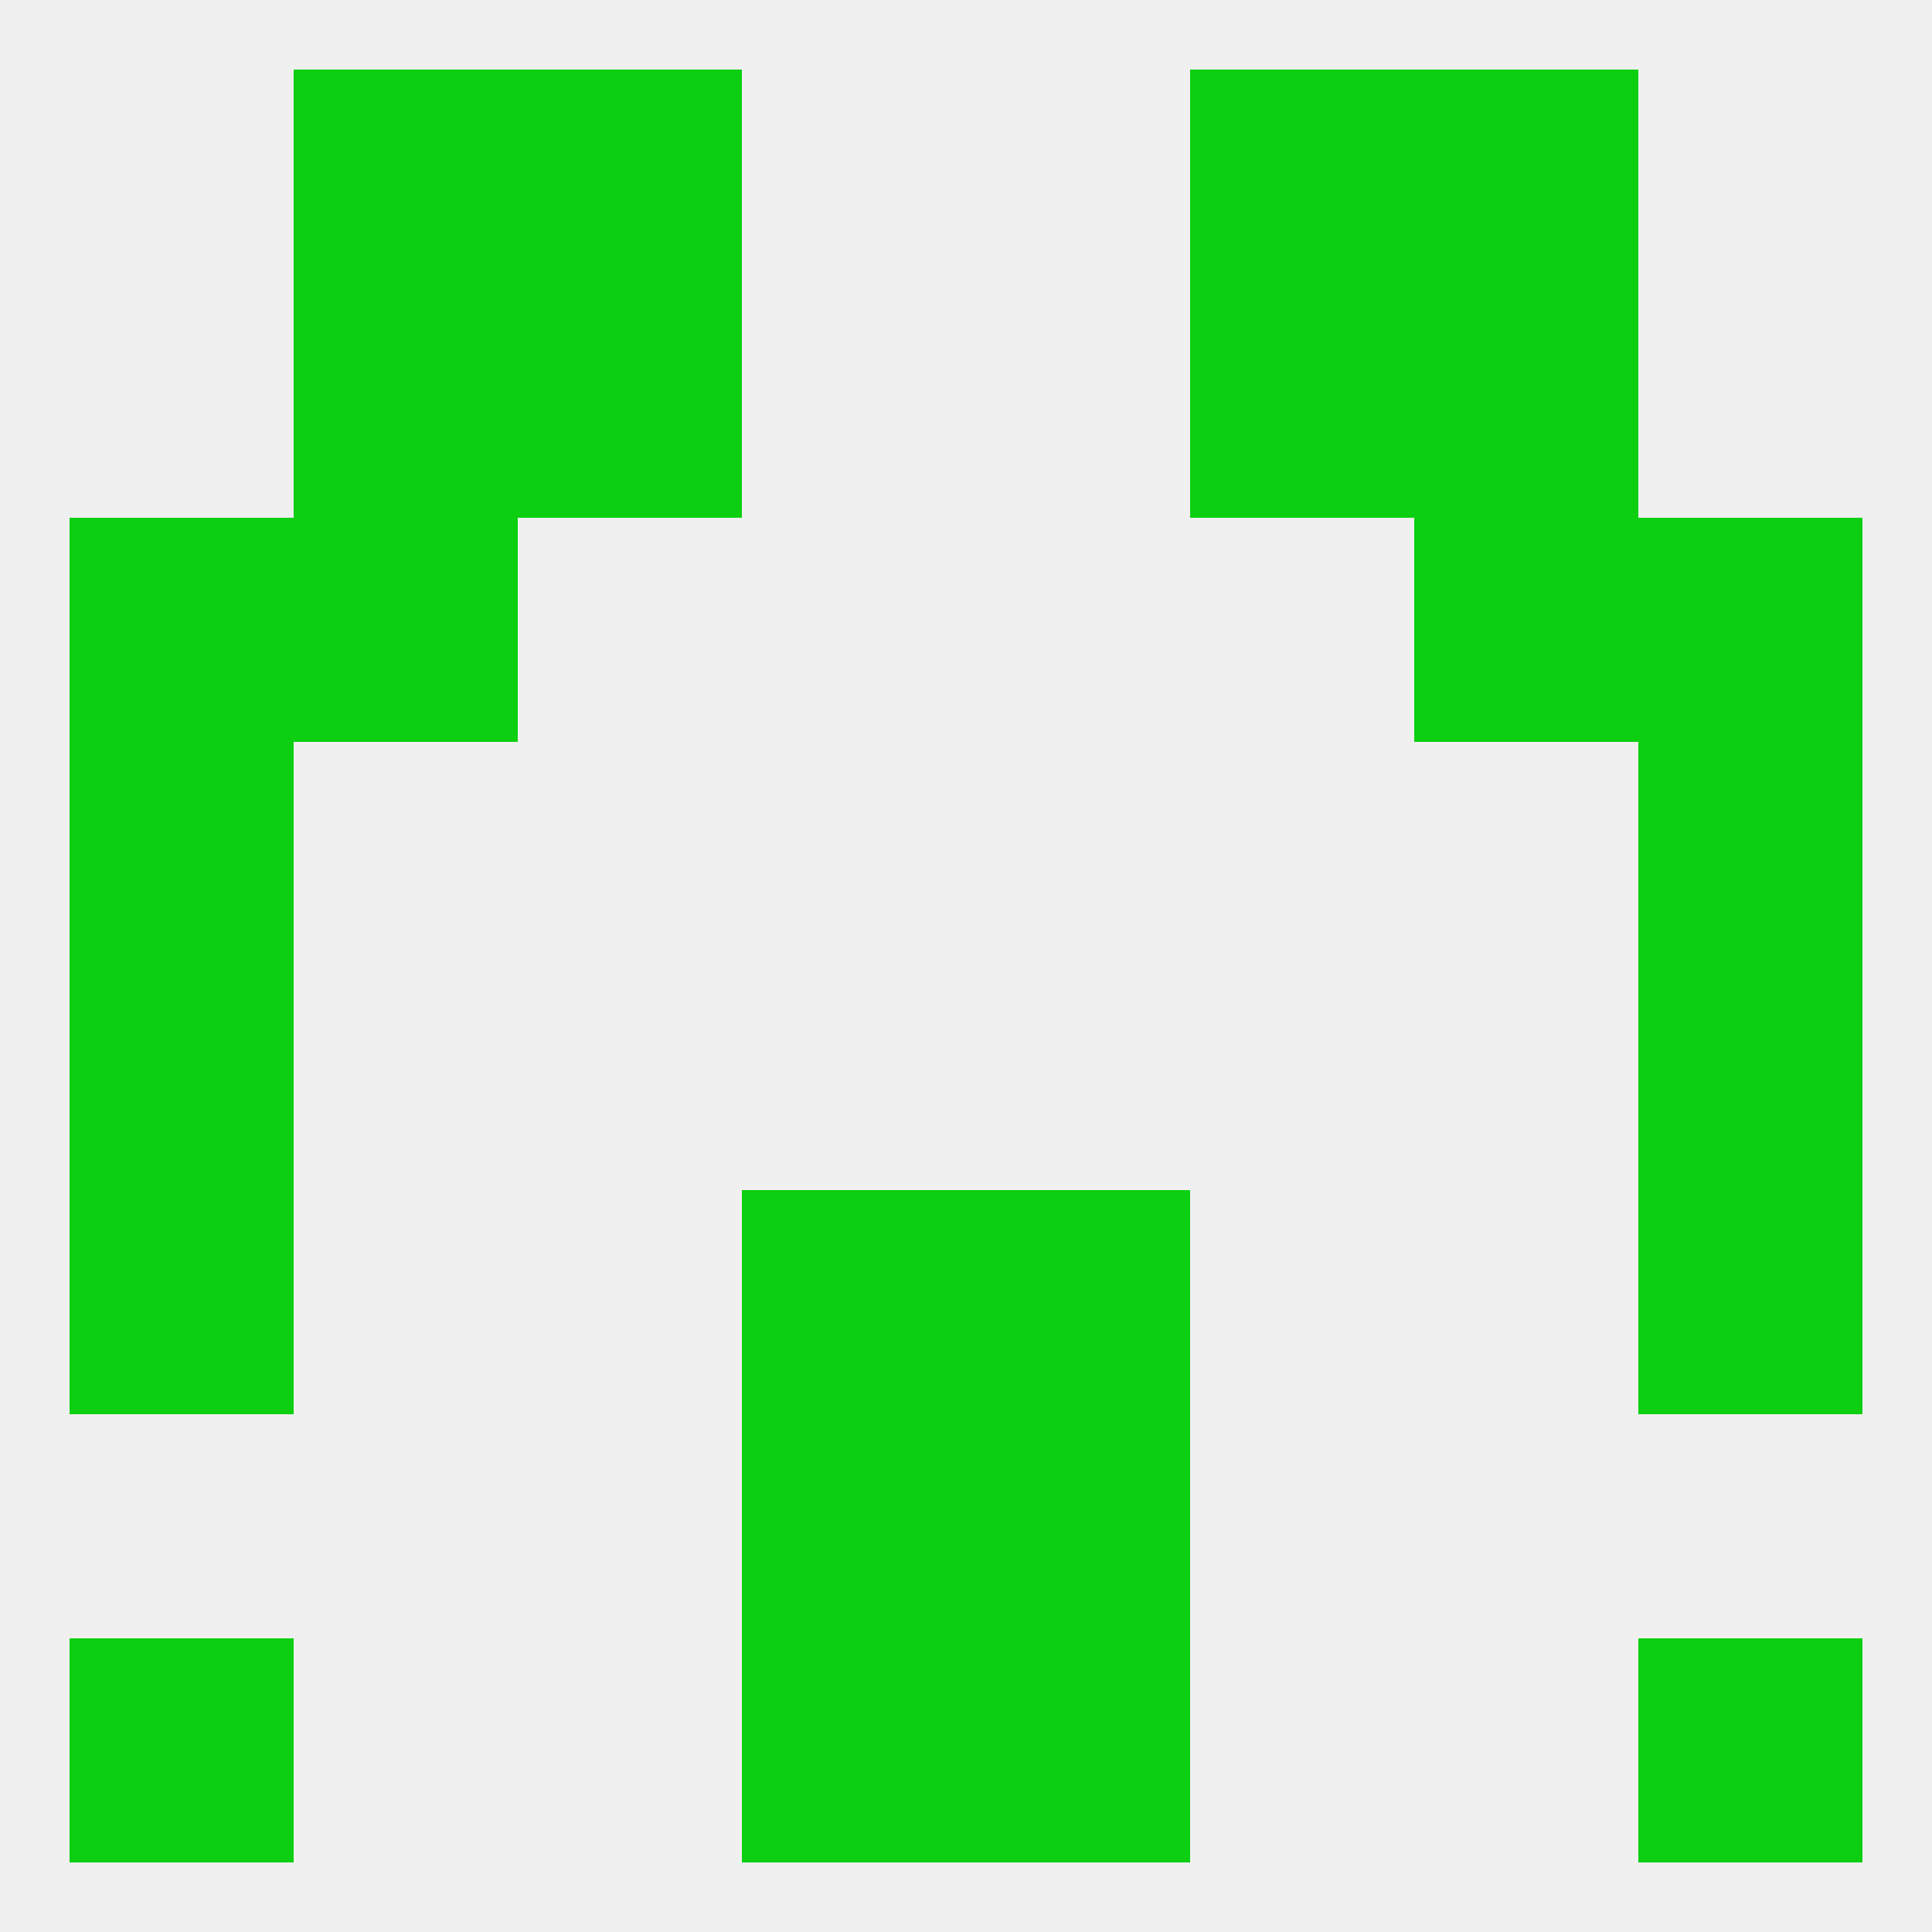
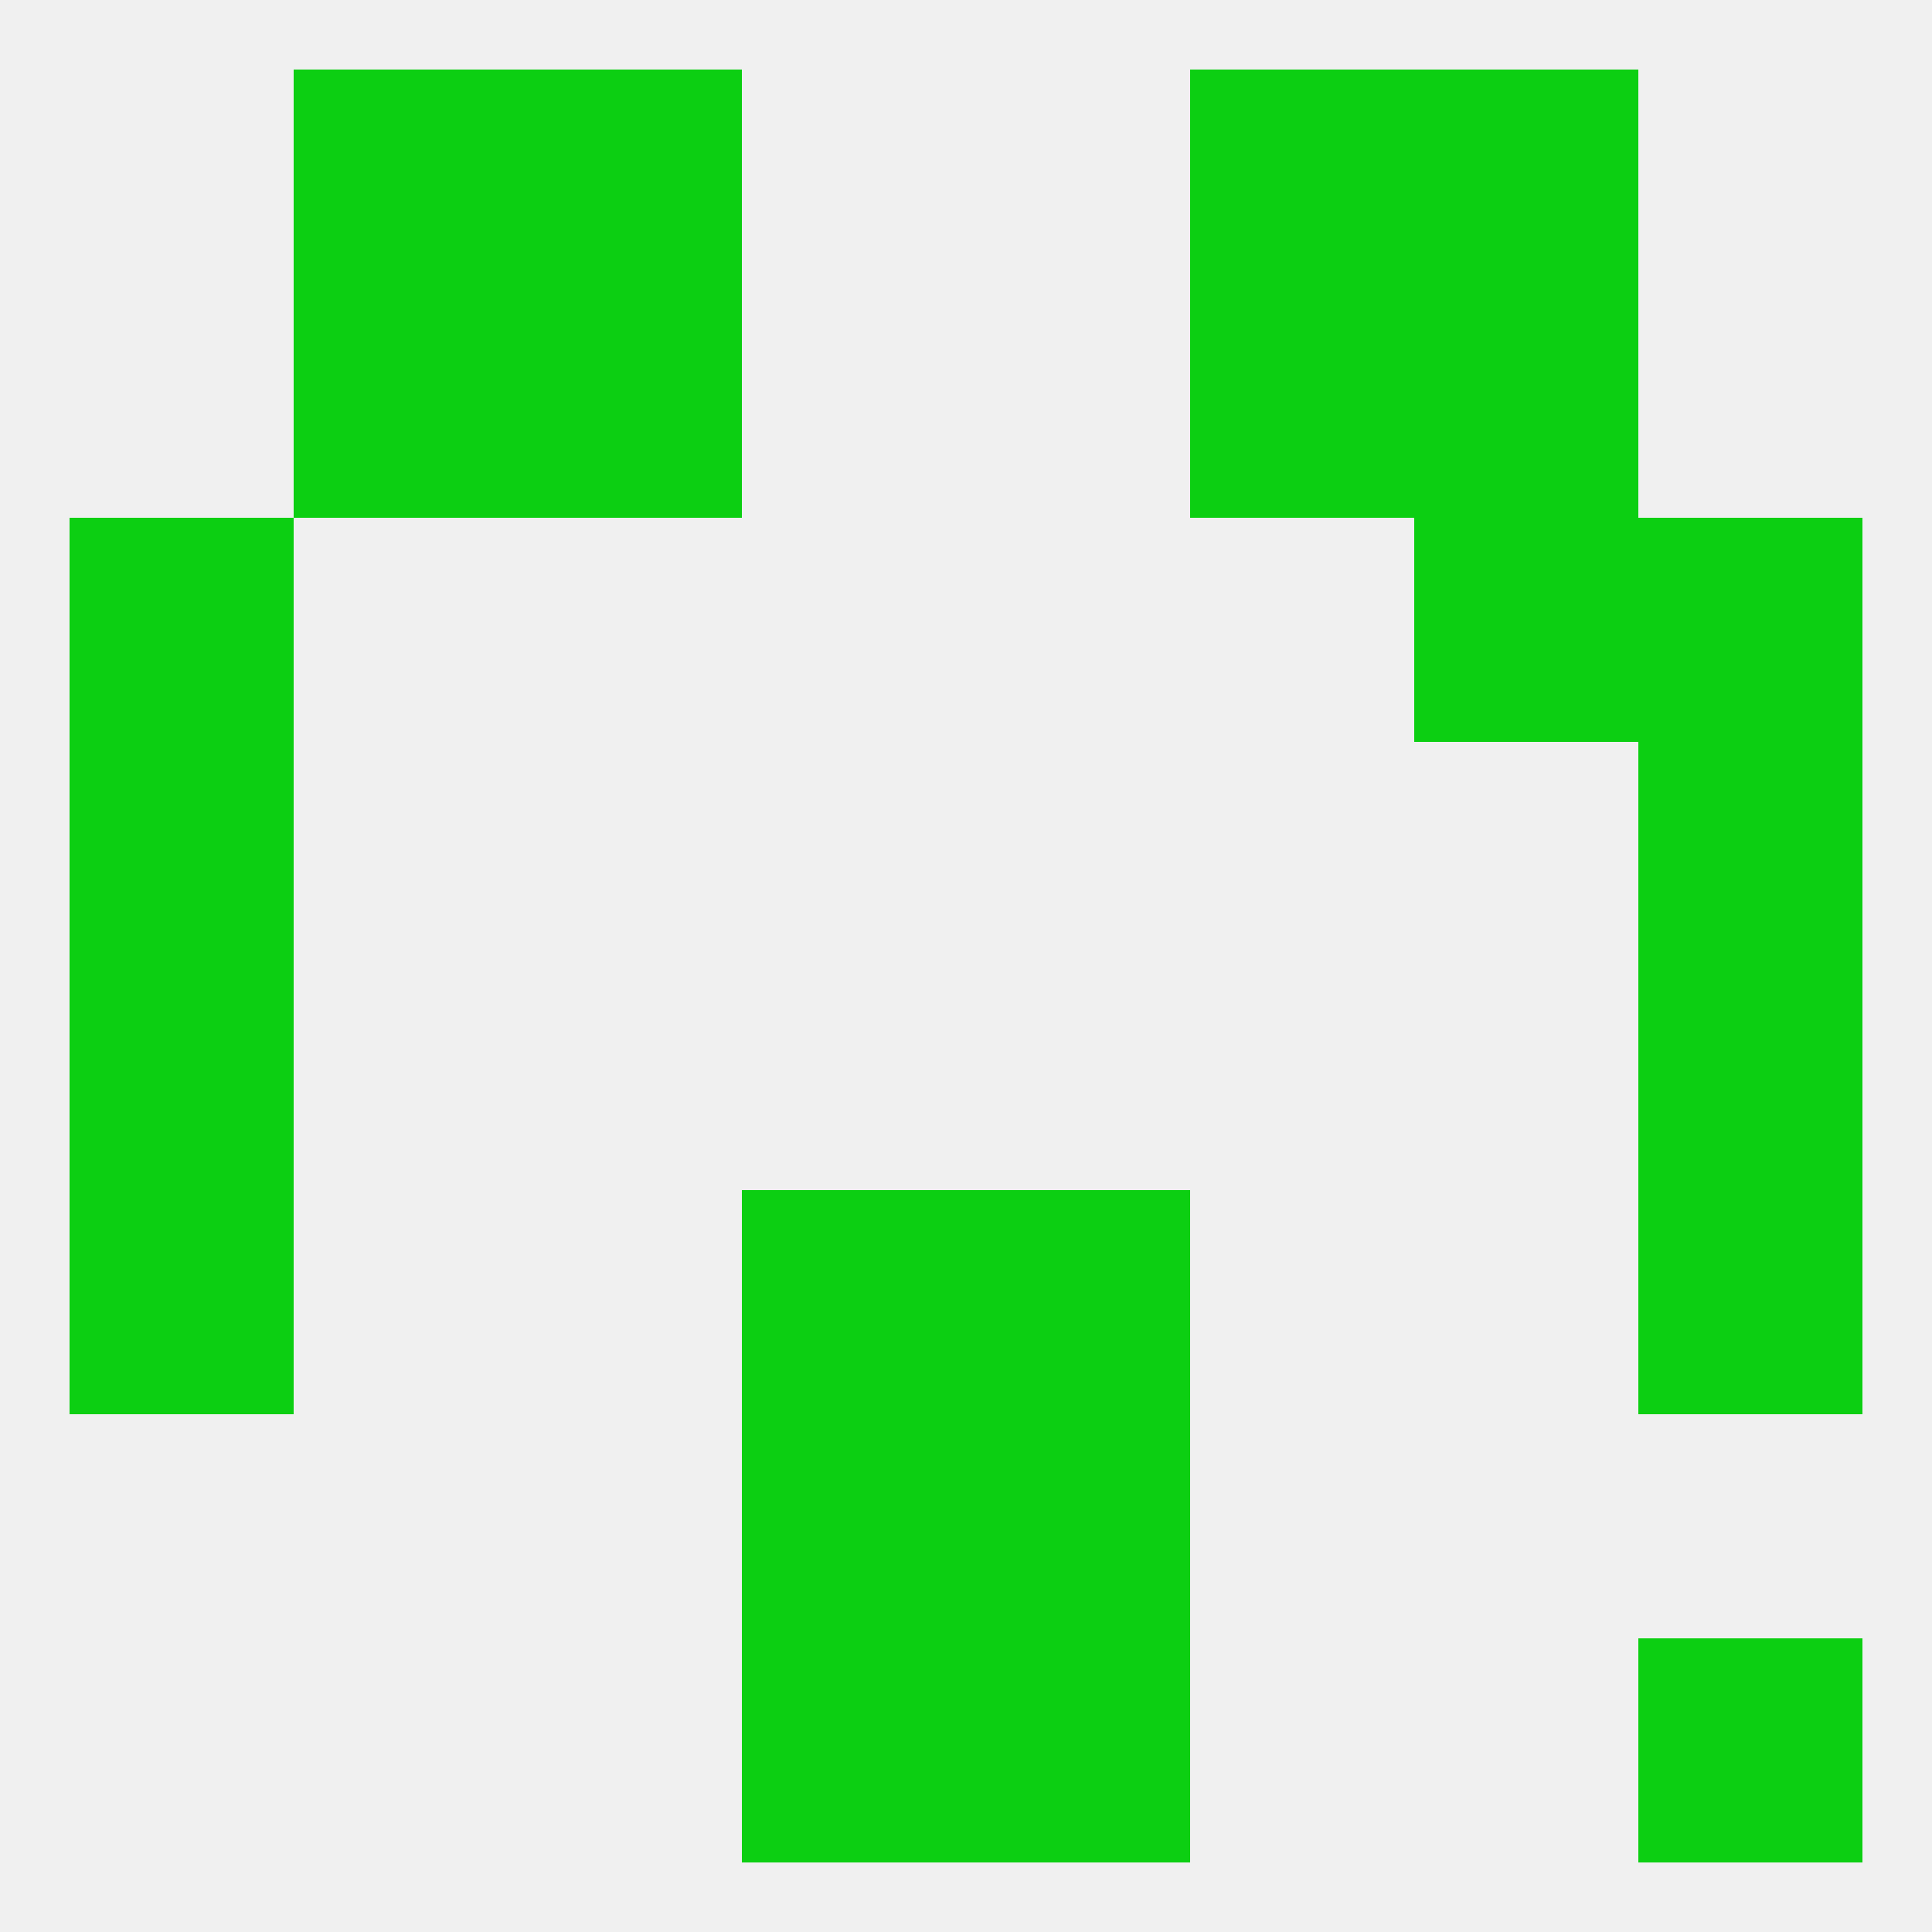
<svg xmlns="http://www.w3.org/2000/svg" version="1.1" baseprofile="full" width="250" height="250" viewBox="0 0 250 250">
  <rect width="100%" height="100%" fill="rgba(240,240,240,255)" />
  <rect x="9" y="96" width="29" height="29" fill="rgba(12,207,18,255)" />
  <rect x="212" y="96" width="29" height="29" fill="rgba(12,207,18,255)" />
  <rect x="9" y="67" width="29" height="29" fill="rgba(12,207,18,255)" />
  <rect x="212" y="67" width="29" height="29" fill="rgba(12,207,18,255)" />
-   <rect x="38" y="67" width="29" height="29" fill="rgba(12,207,18,255)" />
  <rect x="183" y="67" width="29" height="29" fill="rgba(12,207,18,255)" />
  <rect x="9" y="125" width="29" height="29" fill="rgba(12,207,18,255)" />
  <rect x="212" y="125" width="29" height="29" fill="rgba(12,207,18,255)" />
  <rect x="125" y="154" width="29" height="29" fill="rgba(12,207,18,255)" />
  <rect x="9" y="154" width="29" height="29" fill="rgba(12,207,18,255)" />
  <rect x="212" y="154" width="29" height="29" fill="rgba(12,207,18,255)" />
  <rect x="96" y="154" width="29" height="29" fill="rgba(12,207,18,255)" />
  <rect x="125" y="183" width="29" height="29" fill="rgba(12,207,18,255)" />
  <rect x="96" y="183" width="29" height="29" fill="rgba(12,207,18,255)" />
-   <rect x="9" y="212" width="29" height="29" fill="rgba(12,207,18,255)" />
  <rect x="212" y="212" width="29" height="29" fill="rgba(12,207,18,255)" />
  <rect x="96" y="212" width="29" height="29" fill="rgba(12,207,18,255)" />
  <rect x="125" y="212" width="29" height="29" fill="rgba(12,207,18,255)" />
  <rect x="183" y="9" width="29" height="29" fill="rgba(12,207,18,255)" />
  <rect x="67" y="9" width="29" height="29" fill="rgba(12,207,18,255)" />
  <rect x="154" y="9" width="29" height="29" fill="rgba(12,207,18,255)" />
  <rect x="38" y="9" width="29" height="29" fill="rgba(12,207,18,255)" />
  <rect x="67" y="38" width="29" height="29" fill="rgba(12,207,18,255)" />
  <rect x="154" y="38" width="29" height="29" fill="rgba(12,207,18,255)" />
  <rect x="38" y="38" width="29" height="29" fill="rgba(12,207,18,255)" />
  <rect x="183" y="38" width="29" height="29" fill="rgba(12,207,18,255)" />
</svg>